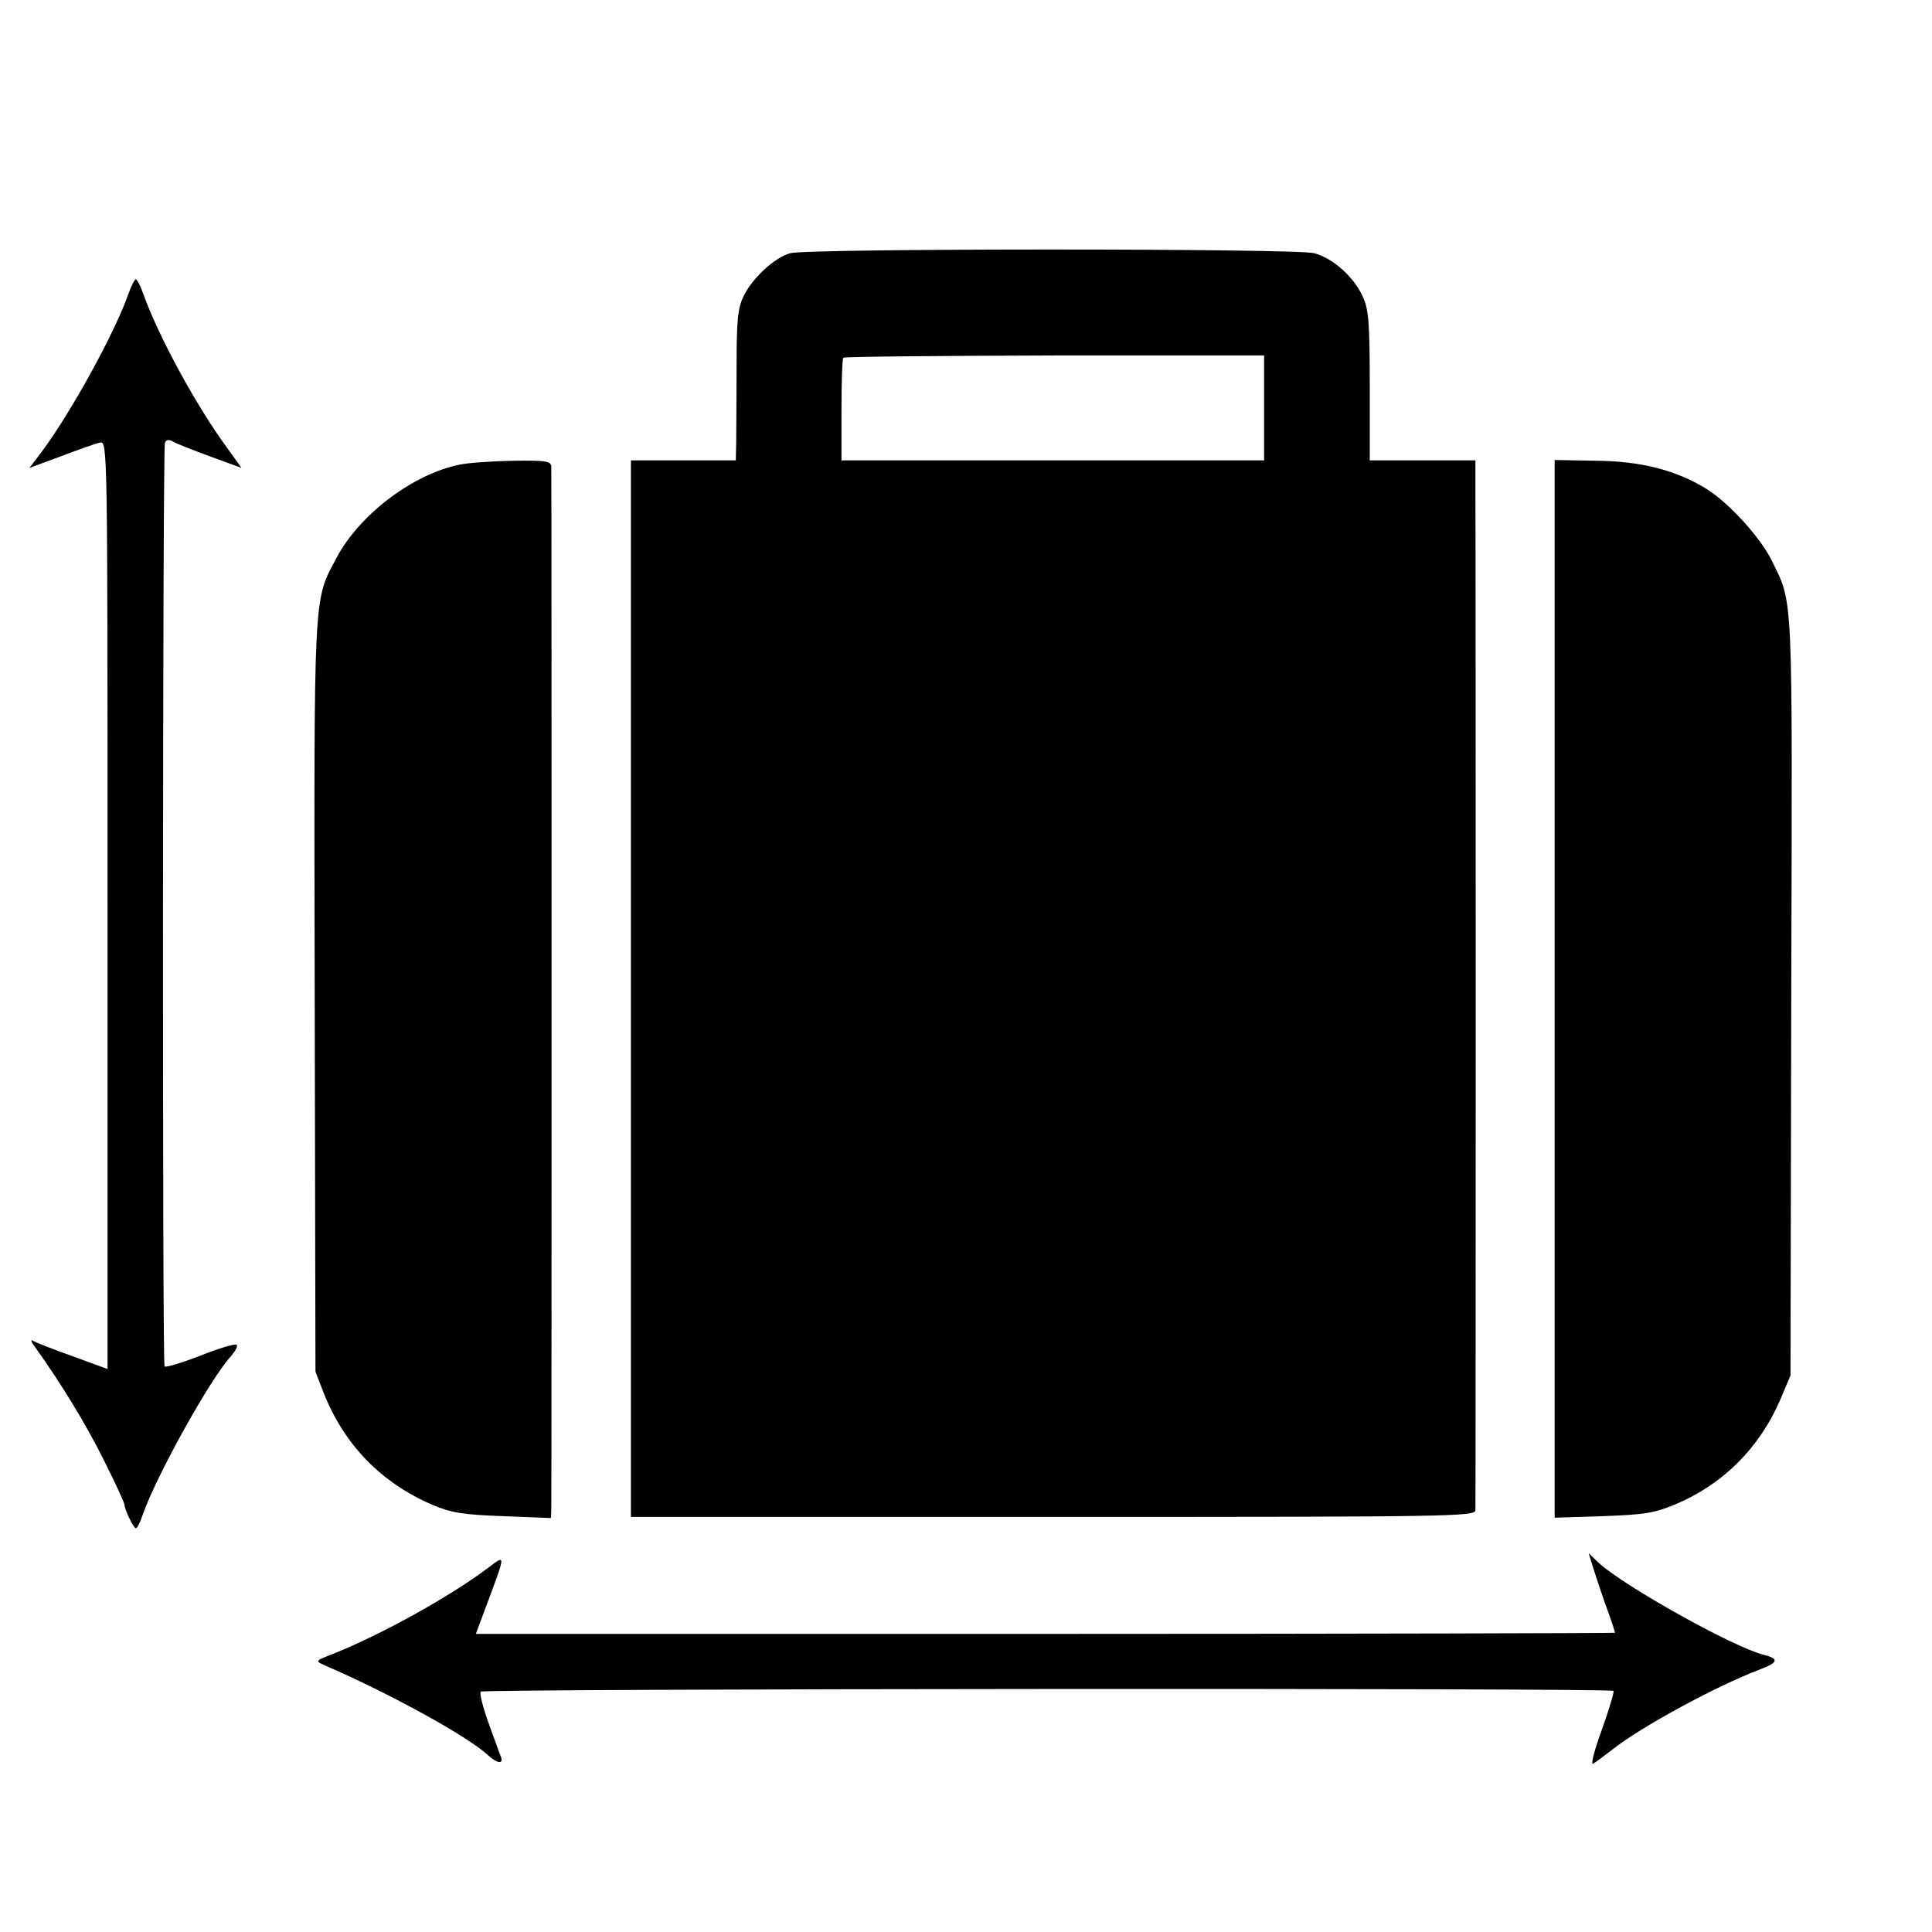
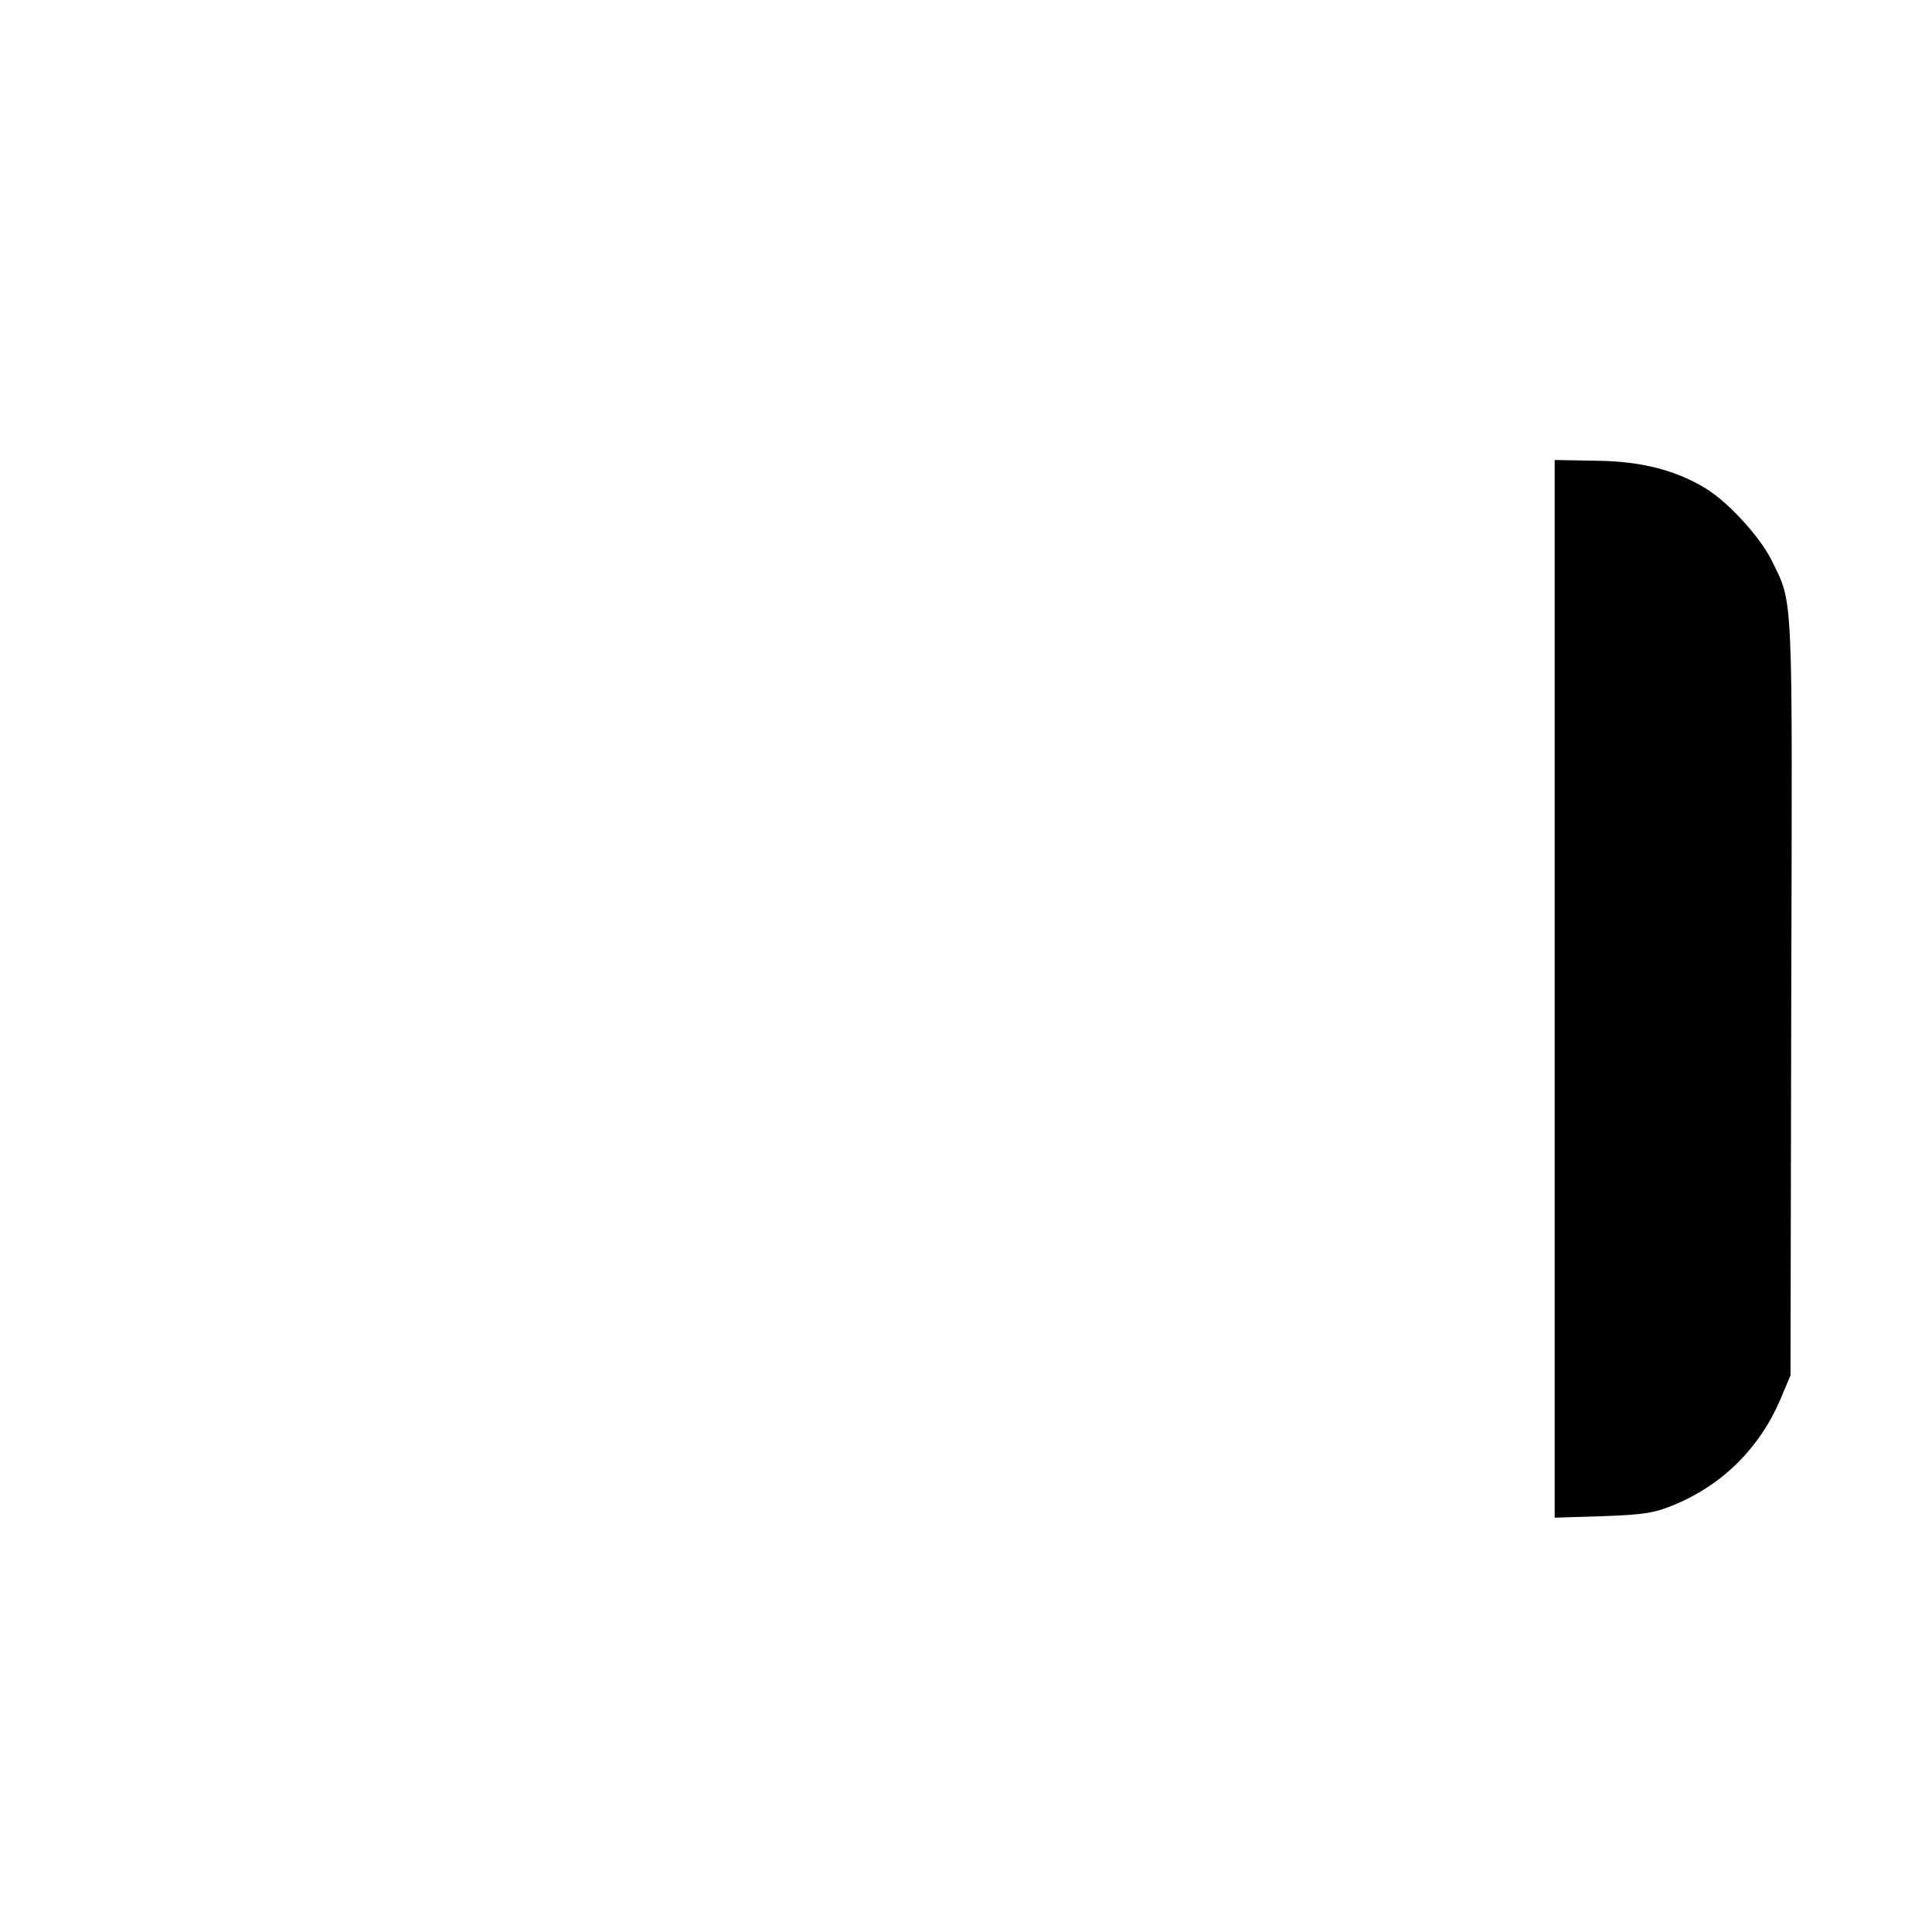
<svg xmlns="http://www.w3.org/2000/svg" version="1.0" width="512pt" height="512pt" viewBox="0 0 512 512" preserveAspectRatio="xMidYMid meet">
  <g transform="translate(0,512) scale(0.1,-0.1)" fill="#000000" stroke="none">
-     <path d="M2094 4449 c-42 -12 -100 -66 -123 -113 -16 -33 -19 -64 -19 -190 0 -83 -1 -172 -1 -198 l-1 -48 -139 0 -139 0 0 -1400 0 -1400 1119 0 c1059 0 1119 1 1119 18 1 26 1 2572 0 2685 l0 97 -140 0 -140 0 0 198 c0 169 -3 203 -19 237 -23 51 -79 101 -128 114 -47 13 -1344 13 -1389 0z m1256 -410 l0 -139 -560 0 -560 0 0 133 c0 74 2 136 5 139 3 3 255 5 560 6 l555 0 0 -139z" />
-     <path d="M341 4343 c-36 -104 -154 -318 -231 -421 l-32 -42 84 31 c45 17 92 34 103 36 20 4 20 0 20 -1225 l0 -1230 -93 34 c-51 18 -99 37 -105 41 -7 4 -4 -4 6 -17 68 -95 133 -201 181 -297 31 -62 56 -116 56 -121 0 -12 24 -62 30 -62 4 0 12 17 19 38 37 104 179 360 234 419 11 13 18 26 14 29 -3 4 -47 -9 -97 -29 -49 -19 -92 -32 -94 -28 -6 9 -5 2432 1 2447 3 9 10 10 21 4 10 -6 54 -23 100 -40 l82 -30 -38 53 c-81 110 -182 295 -223 410 -7 20 -16 37 -19 37 -3 0 -12 -17 -19 -37z" />
-     <path d="M1220 3889 c-124 -24 -267 -132 -328 -247 -62 -117 -60 -75 -58 -1164 l2 -993 22 -57 c55 -138 153 -238 288 -296 50 -21 79 -26 187 -30 l127 -5 1 24 c1 31 1 2739 0 2762 -1 15 -12 17 -98 16 -54 -1 -118 -5 -143 -10z" />
    <path d="M4120 2499 l0 -1401 128 4 c109 4 136 8 191 31 127 53 224 150 279 278 l27 64 2 1005 c3 1092 6 1036 -52 1155 -30 61 -113 152 -172 189 -81 50 -174 74 -294 75 l-109 2 0 -1402z" />
-     <path d="M4224 959 c8 -24 23 -71 35 -103 12 -33 21 -61 21 -63 0 -1 -679 -3 -1509 -3 l-1510 0 31 83 c48 129 48 127 4 94 -98 -75 -285 -179 -416 -231 -44 -17 -45 -18 -20 -29 173 -75 379 -188 434 -239 23 -21 40 -24 34 -5 -3 6 -17 47 -33 90 -15 42 -25 80 -21 84 8 8 2997 10 3002 2 2 -3 -12 -50 -31 -103 -20 -55 -30 -94 -23 -90 7 4 31 22 53 39 76 60 274 167 387 210 51 19 54 29 11 40 -80 20 -368 181 -436 243 l-27 26 14 -45z" />
  </g>
</svg>